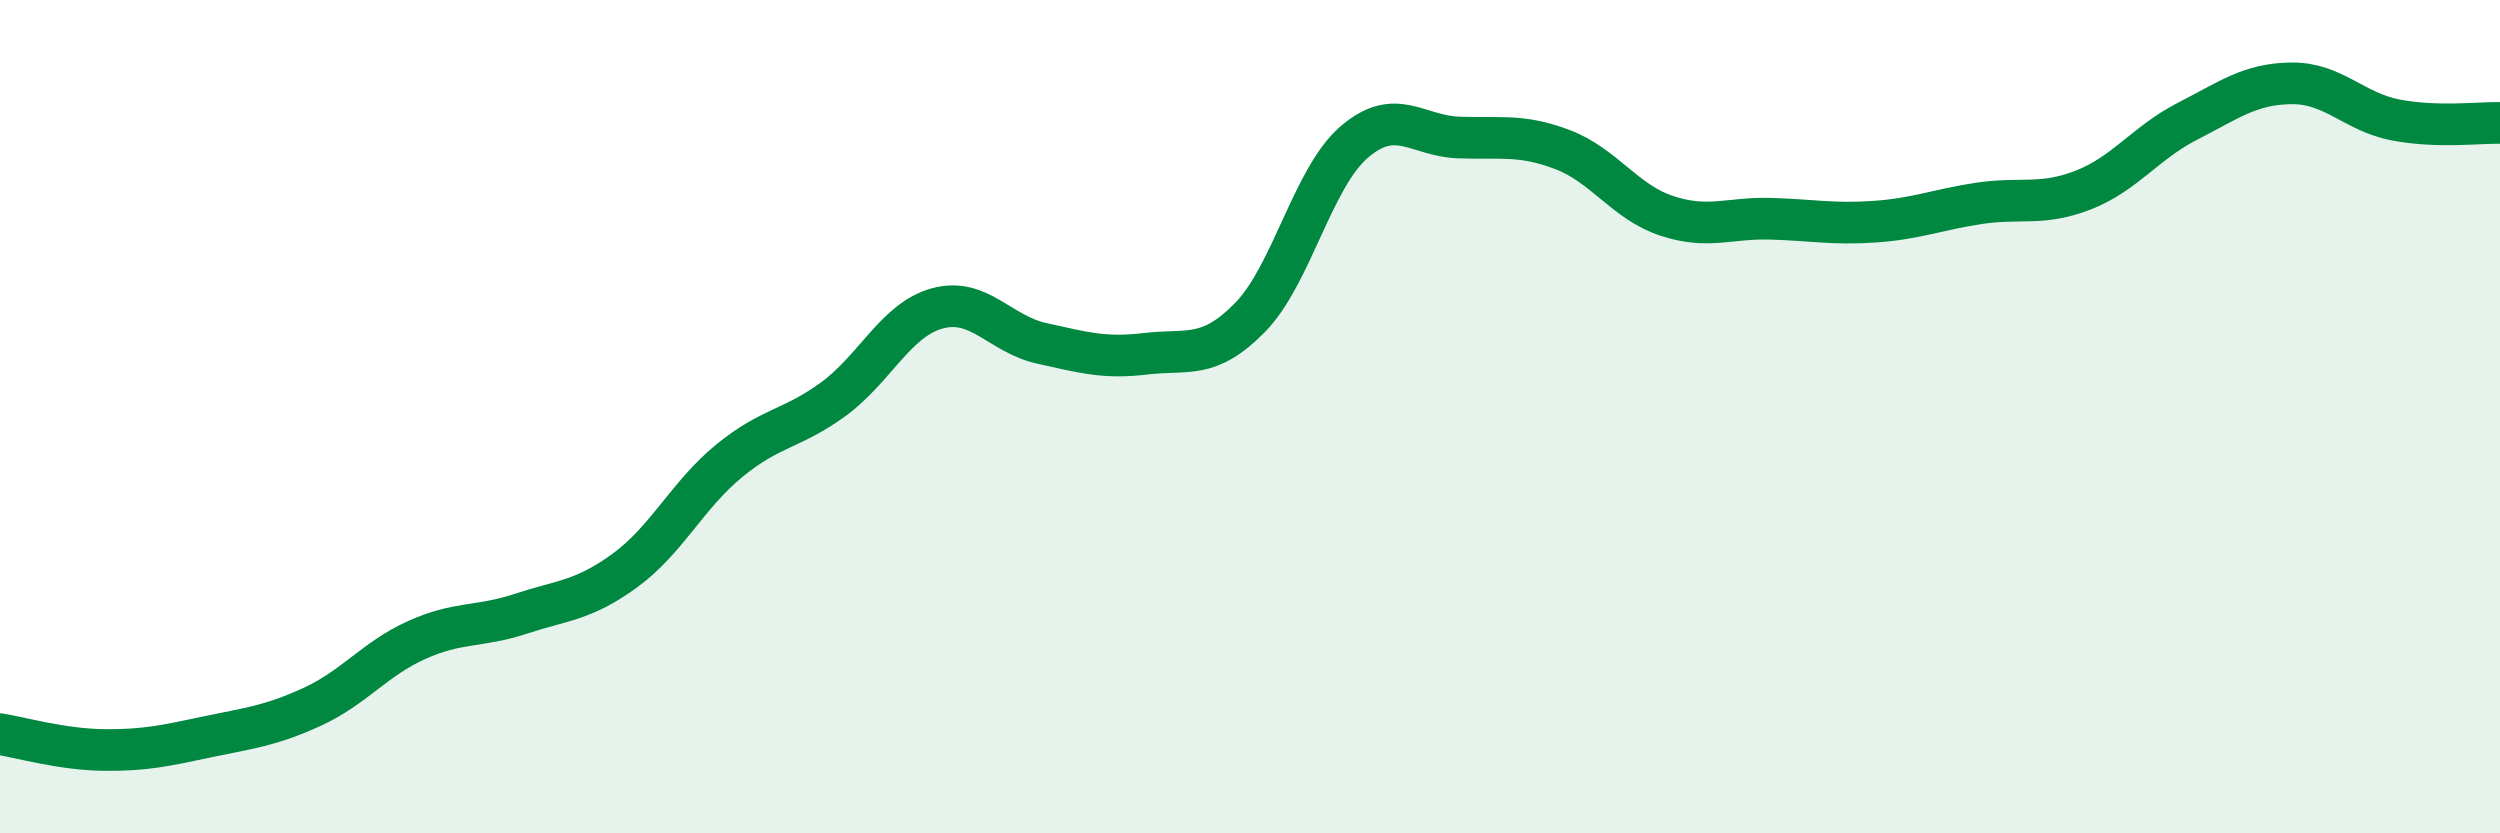
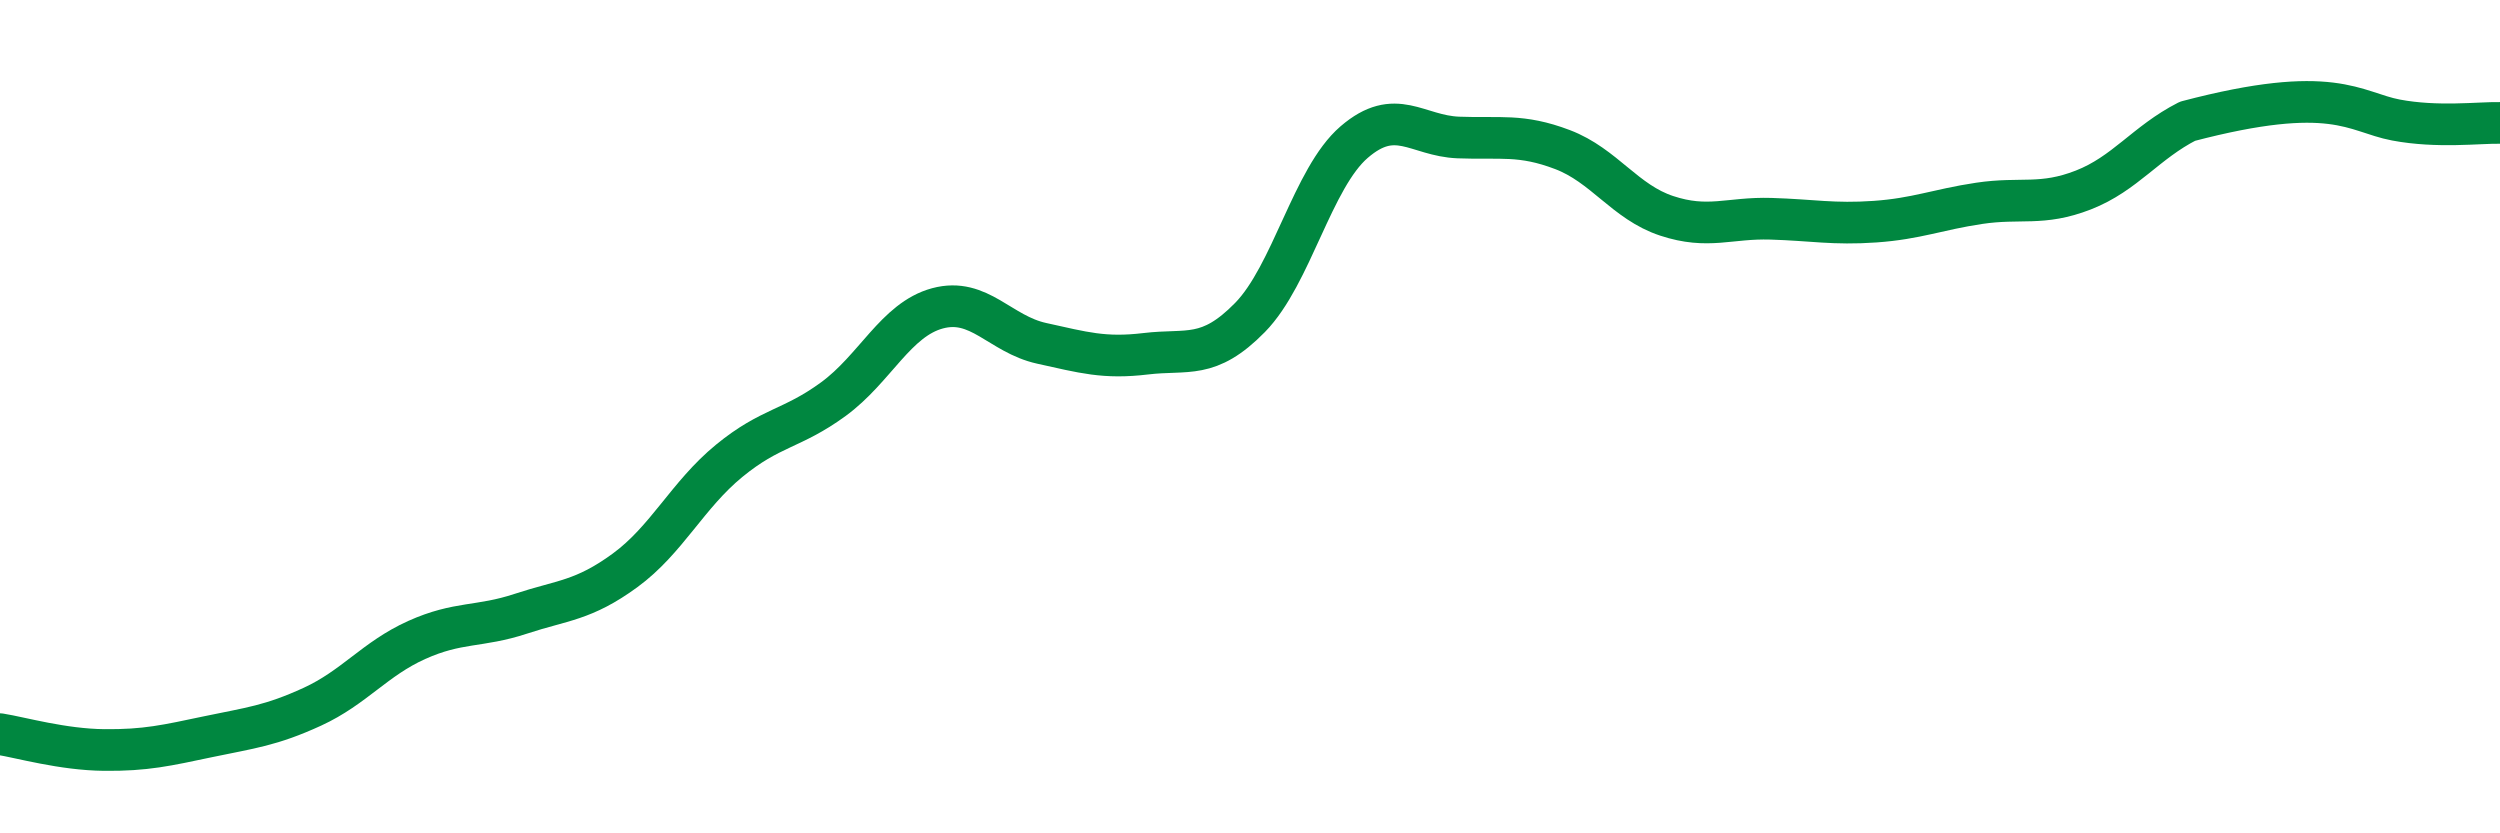
<svg xmlns="http://www.w3.org/2000/svg" width="60" height="20" viewBox="0 0 60 20">
-   <path d="M 0,17.62 C 0.5,17.7 1.5,17.99 2.5,18 C 3.5,18.01 4,17.89 5,17.68 C 6,17.47 6.5,17.42 7.5,16.96 C 8.5,16.5 9,15.81 10,15.36 C 11,14.91 11.5,15.06 12.5,14.73 C 13.5,14.4 14,14.42 15,13.69 C 16,12.96 16.5,11.88 17.5,11.06 C 18.5,10.24 19,10.31 20,9.58 C 21,8.85 21.5,7.67 22.5,7.4 C 23.5,7.13 24,8.02 25,8.24 C 26,8.46 26.5,8.61 27.5,8.49 C 28.5,8.37 29,8.64 30,7.62 C 31,6.6 31.5,4.27 32.5,3.41 C 33.5,2.55 34,3.26 35,3.3 C 36,3.34 36.5,3.21 37.5,3.59 C 38.5,3.97 39,4.85 40,5.18 C 41,5.51 41.5,5.22 42.5,5.25 C 43.5,5.28 44,5.39 45,5.32 C 46,5.25 46.5,5.03 47.5,4.88 C 48.5,4.73 49,4.95 50,4.56 C 51,4.17 51.5,3.42 52.5,2.91 C 53.5,2.4 54,2.01 55,2 C 56,1.99 56.5,2.69 57.5,2.88 C 58.5,3.07 59.5,2.94 60,2.95L60 20L0 20Z" fill="#008740" opacity="0.1" stroke-linecap="round" stroke-linejoin="round" />
-   <path d="M 0,17.62 C 0.5,17.7 1.5,17.99 2.5,18 C 3.5,18.01 4,17.89 5,17.68 C 6,17.47 6.5,17.42 7.5,16.96 C 8.5,16.5 9,15.81 10,15.36 C 11,14.91 11.5,15.06 12.5,14.73 C 13.5,14.4 14,14.42 15,13.69 C 16,12.96 16.5,11.88 17.5,11.06 C 18.5,10.24 19,10.31 20,9.58 C 21,8.85 21.5,7.67 22.5,7.4 C 23.5,7.13 24,8.02 25,8.24 C 26,8.46 26.5,8.61 27.5,8.49 C 28.5,8.37 29,8.64 30,7.62 C 31,6.6 31.5,4.27 32.5,3.41 C 33.5,2.55 34,3.26 35,3.3 C 36,3.34 36.5,3.21 37.5,3.59 C 38.5,3.97 39,4.85 40,5.18 C 41,5.51 41.5,5.22 42.5,5.25 C 43.5,5.28 44,5.39 45,5.32 C 46,5.25 46.5,5.03 47.5,4.88 C 48.5,4.73 49,4.95 50,4.56 C 51,4.17 51.5,3.42 52.5,2.91 C 53.5,2.4 54,2.01 55,2 C 56,1.99 56.5,2.69 57.5,2.88 C 58.5,3.07 59.5,2.94 60,2.95" stroke="#008740" stroke-width="1" fill="none" stroke-linecap="round" stroke-linejoin="round" />
+   <path d="M 0,17.62 C 0.5,17.7 1.5,17.99 2.5,18 C 3.5,18.01 4,17.89 5,17.68 C 6,17.47 6.5,17.42 7.5,16.96 C 8.5,16.5 9,15.81 10,15.36 C 11,14.91 11.5,15.06 12.5,14.73 C 13.5,14.4 14,14.42 15,13.69 C 16,12.96 16.5,11.88 17.5,11.06 C 18.5,10.24 19,10.31 20,9.58 C 21,8.85 21.5,7.67 22.5,7.4 C 23.5,7.13 24,8.02 25,8.24 C 26,8.46 26.5,8.61 27.5,8.49 C 28.5,8.37 29,8.64 30,7.62 C 31,6.6 31.5,4.27 32.5,3.41 C 33.5,2.55 34,3.26 35,3.3 C 36,3.34 36.5,3.21 37.5,3.59 C 38.5,3.97 39,4.85 40,5.18 C 41,5.51 41.5,5.22 42.5,5.25 C 43.5,5.28 44,5.39 45,5.32 C 46,5.25 46.5,5.03 47.5,4.88 C 48.5,4.73 49,4.95 50,4.56 C 51,4.17 51.5,3.42 52.5,2.91 C 56,1.99 56.5,2.69 57.5,2.88 C 58.5,3.07 59.5,2.94 60,2.95" stroke="#008740" stroke-width="1" fill="none" stroke-linecap="round" stroke-linejoin="round" />
</svg>